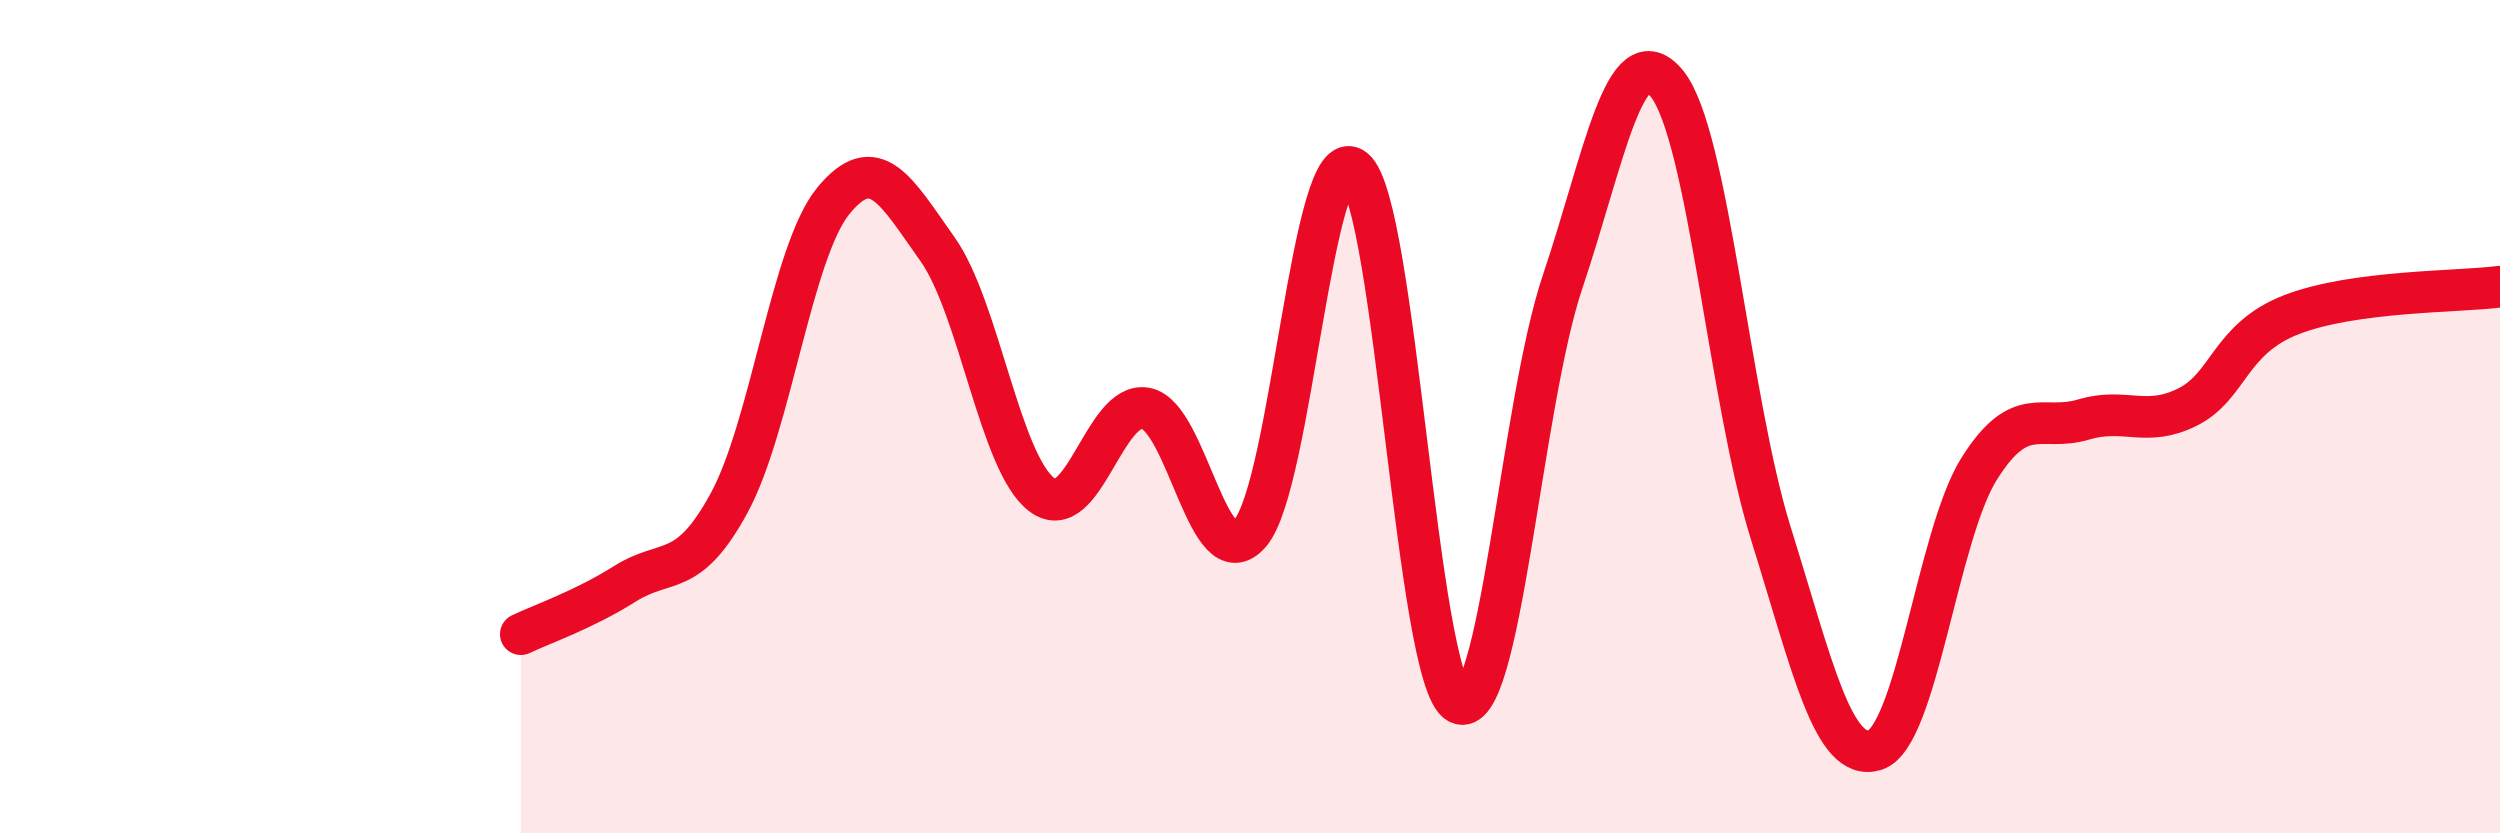
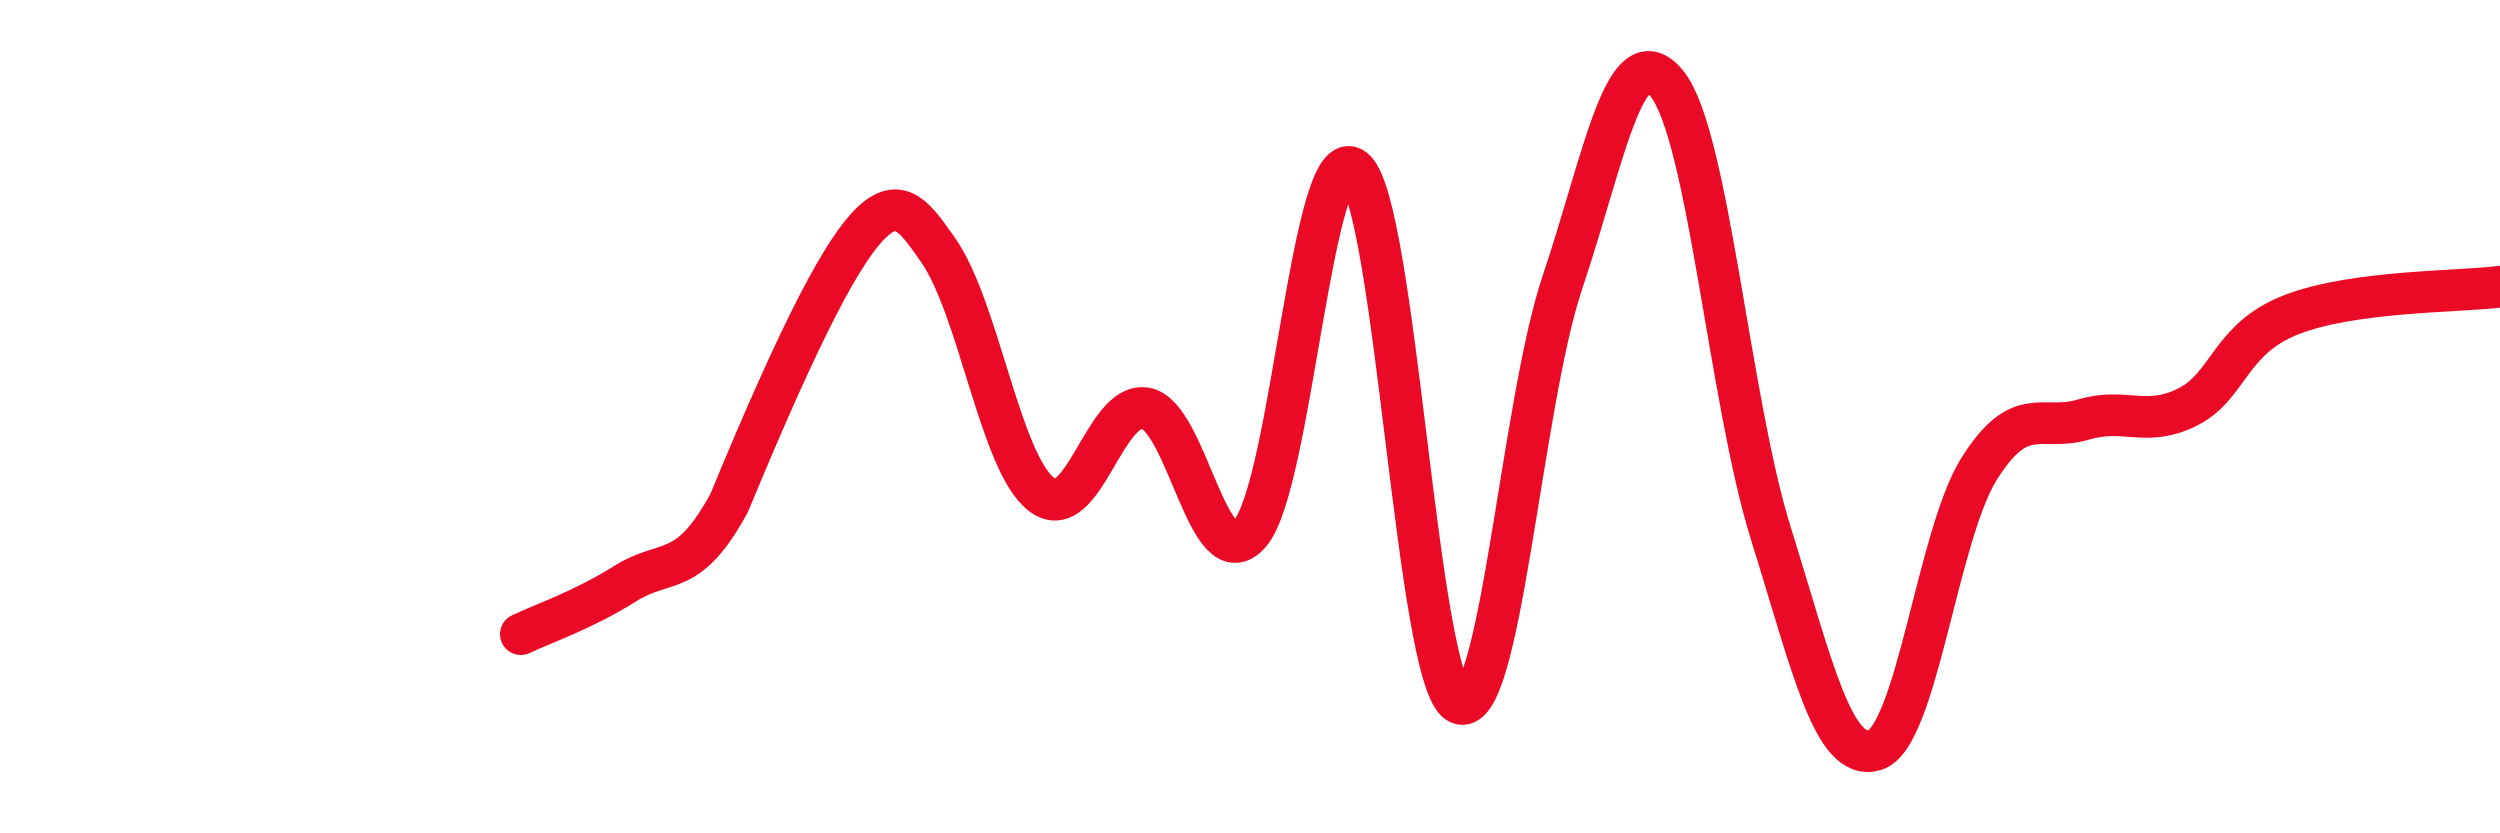
<svg xmlns="http://www.w3.org/2000/svg" width="60" height="20" viewBox="0 0 60 20">
-   <path d="M 12.5,15.22 C 13,14.98 14,14.64 15,14.01 C 16,13.38 16.5,13.91 17.5,12.07 C 18.5,10.23 19,6.04 20,4.82 C 21,3.6 21.5,4.57 22.5,5.98 C 23.5,7.39 24,11.11 25,11.87 C 26,12.63 26.5,9.61 27.5,9.8 C 28.5,9.99 29,13.95 30,12.8 C 31,11.65 31.5,3.25 32.5,4.06 C 33.5,4.87 34,16.33 35,16.87 C 36,17.41 36.5,9.74 37.5,6.77 C 38.5,3.8 39,0.79 40,2 C 41,3.21 41.5,9.6 42.5,12.8 C 43.5,16 44,18.31 45,18 C 46,17.69 46.5,12.84 47.5,11.25 C 48.5,9.66 49,10.37 50,10.07 C 51,9.77 51.5,10.27 52.5,9.77 C 53.5,9.27 53.5,8.13 55,7.55 C 56.5,6.97 59,7.01 60,6.88L60 20L12.5 20Z" fill="#EB0A25" opacity="0.1" stroke-linecap="round" stroke-linejoin="round" />
-   <path d="M 12.5,15.22 C 13,14.98 14,14.64 15,14.01 C 16,13.38 16.5,13.91 17.5,12.07 C 18.5,10.23 19,6.04 20,4.82 C 21,3.6 21.5,4.57 22.5,5.98 C 23.5,7.39 24,11.11 25,11.87 C 26,12.63 26.5,9.61 27.5,9.8 C 28.5,9.99 29,13.95 30,12.8 C 31,11.65 31.5,3.25 32.5,4.06 C 33.5,4.87 34,16.33 35,16.87 C 36,17.41 36.5,9.74 37.5,6.77 C 38.5,3.8 39,0.79 40,2 C 41,3.21 41.5,9.6 42.5,12.8 C 43.5,16 44,18.31 45,18 C 46,17.69 46.5,12.84 47.5,11.25 C 48.5,9.66 49,10.37 50,10.07 C 51,9.77 51.5,10.27 52.5,9.77 C 53.5,9.27 53.5,8.13 55,7.55 C 56.5,6.97 59,7.01 60,6.88" stroke="#EB0A25" stroke-width="1" fill="none" stroke-linecap="round" stroke-linejoin="round" />
+   <path d="M 12.5,15.22 C 13,14.98 14,14.64 15,14.01 C 16,13.38 16.5,13.91 17.5,12.07 C 21,3.6 21.5,4.57 22.5,5.98 C 23.5,7.39 24,11.11 25,11.87 C 26,12.63 26.5,9.61 27.5,9.8 C 28.5,9.99 29,13.95 30,12.8 C 31,11.65 31.5,3.25 32.5,4.06 C 33.5,4.87 34,16.33 35,16.87 C 36,17.41 36.5,9.74 37.5,6.77 C 38.5,3.8 39,0.79 40,2 C 41,3.21 41.5,9.6 42.5,12.8 C 43.5,16 44,18.31 45,18 C 46,17.69 46.5,12.84 47.5,11.25 C 48.5,9.66 49,10.37 50,10.07 C 51,9.77 51.5,10.27 52.5,9.77 C 53.5,9.27 53.5,8.13 55,7.55 C 56.5,6.97 59,7.01 60,6.88" stroke="#EB0A25" stroke-width="1" fill="none" stroke-linecap="round" stroke-linejoin="round" />
</svg>